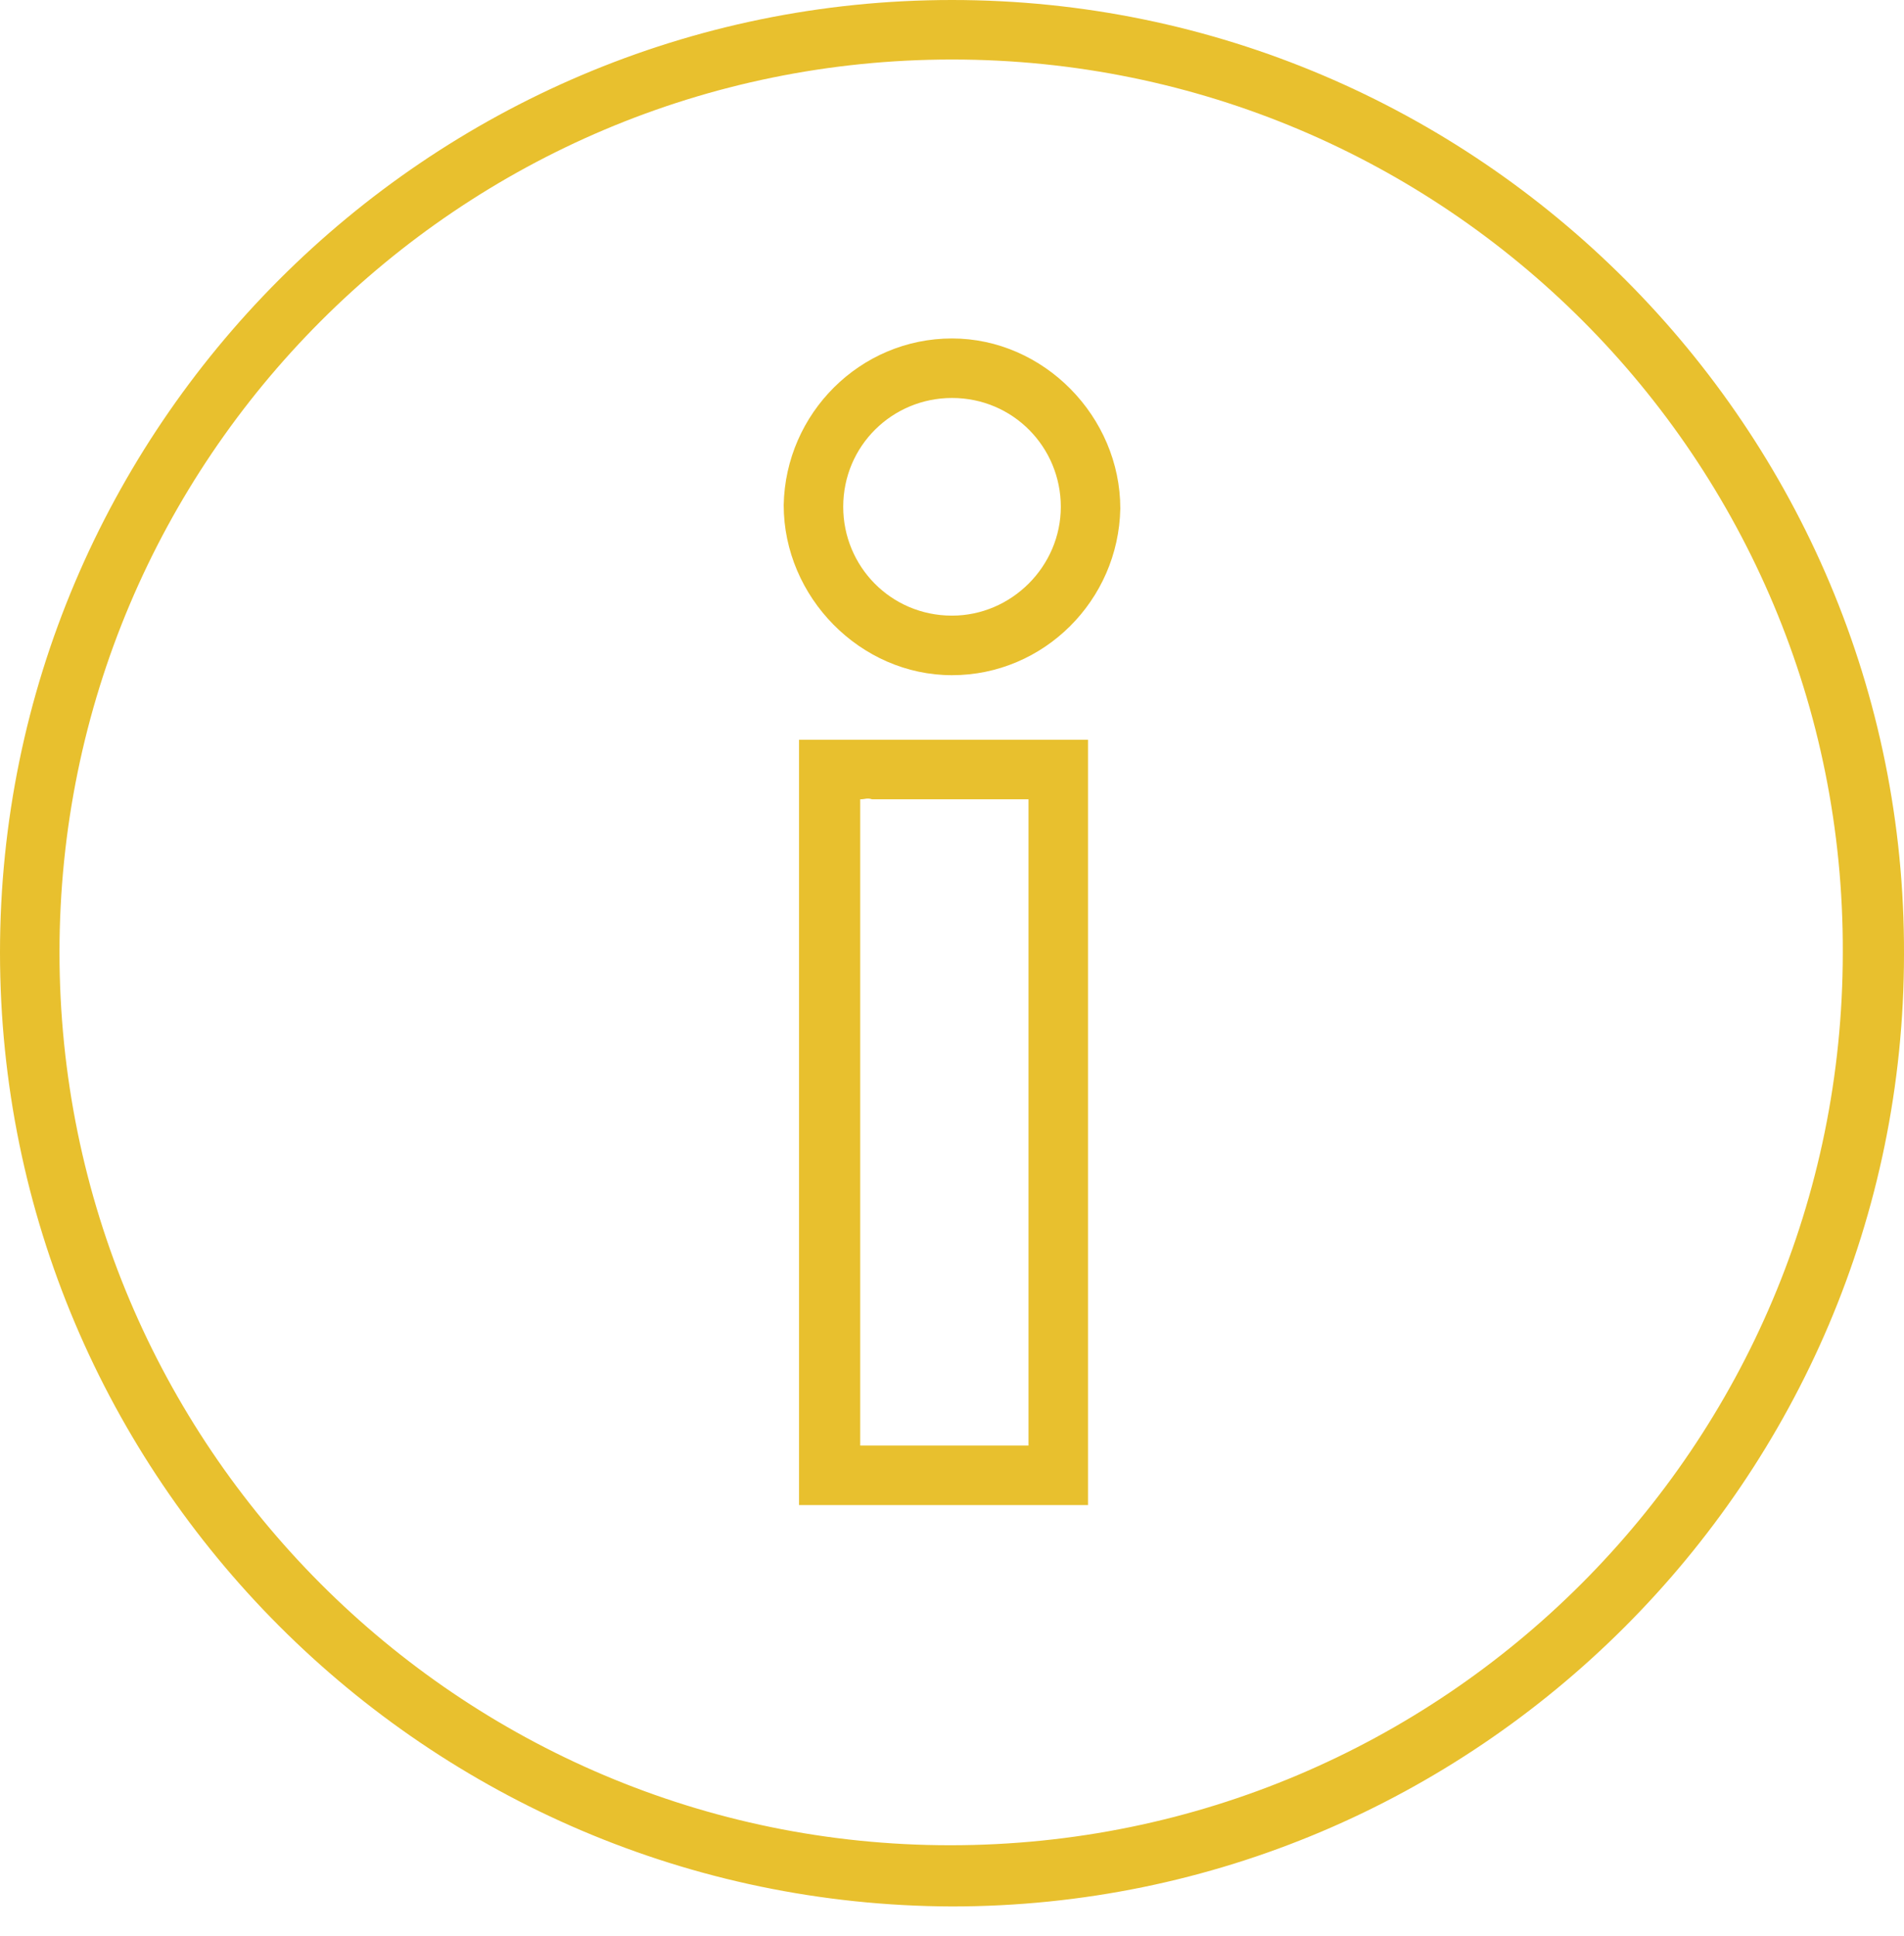
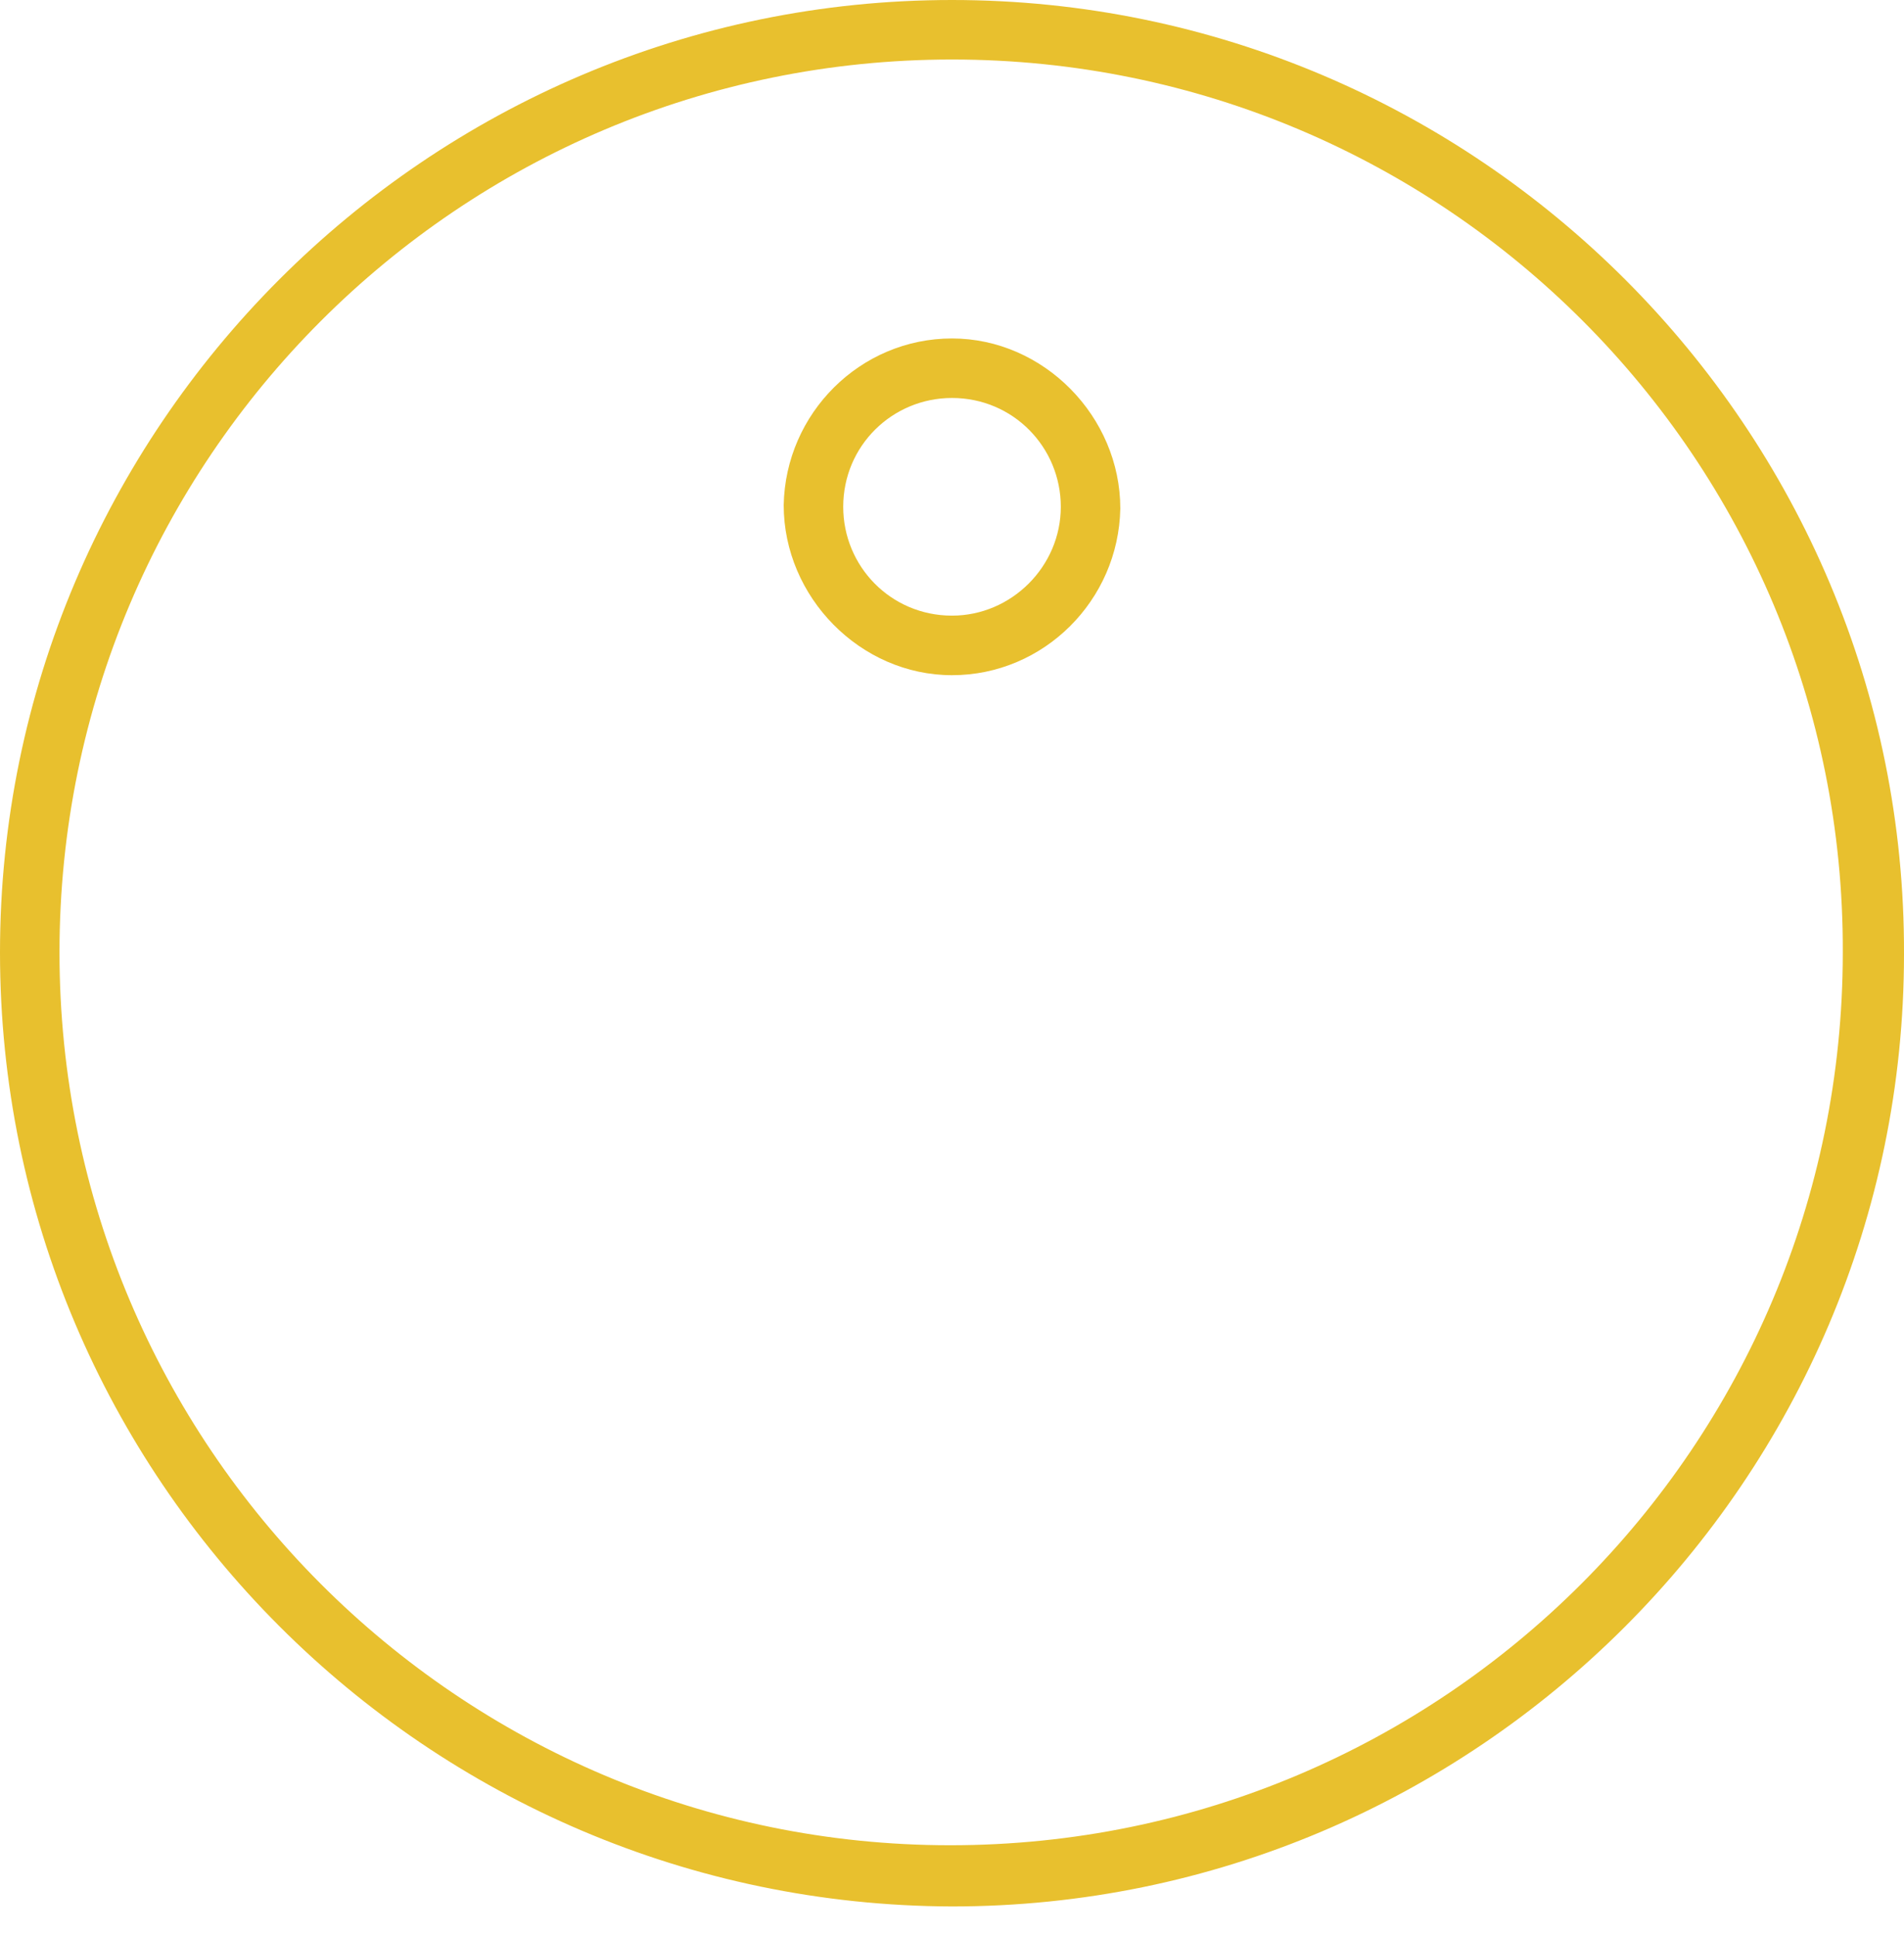
<svg xmlns="http://www.w3.org/2000/svg" width="61" height="62" viewBox="0 0 61 62" fill="none">
  <path d="M0 30.5C0 13.725 13.671 0 30.5 0C47.33 0 61.054 13.725 61 30.555C61 47.384 47.275 61.054 30.5 61.054C13.671 61 0 47.33 0 30.5ZM1.906 30.5C1.906 46.295 14.705 59.094 30.445 59.094C46.24 59.094 59.039 46.295 59.039 30.5C59.094 14.705 46.295 1.906 30.5 1.906C14.705 1.906 1.906 14.705 1.906 30.5Z" fill="#E8C02E" />
-   <path d="M34.858 23.691C34.858 31.861 34.858 39.976 34.858 48.2C31.808 48.2 28.703 48.2 25.599 48.2C25.599 40.031 25.599 31.916 25.599 23.691C28.703 23.691 31.753 23.691 34.858 23.691ZM27.559 25.598C27.559 32.515 27.559 39.377 27.559 46.294C29.357 46.294 31.154 46.294 32.951 46.294C32.951 39.377 32.951 32.515 32.951 25.598C31.263 25.598 29.575 25.598 27.941 25.598C27.777 25.543 27.723 25.598 27.559 25.598Z" fill="#E8C02E" />
  <path d="M30.5 10.839C33.441 10.839 35.892 13.344 35.892 16.285C35.838 19.226 33.441 21.623 30.5 21.623C27.559 21.623 25.108 19.117 25.108 16.176C25.163 13.235 27.559 10.839 30.5 10.839ZM33.986 16.231C33.986 14.325 32.461 12.745 30.5 12.745C28.594 12.745 27.015 14.27 27.015 16.231C27.015 18.137 28.54 19.716 30.5 19.716C32.407 19.716 33.986 18.137 33.986 16.231Z" fill="#E8C02E" />
</svg>